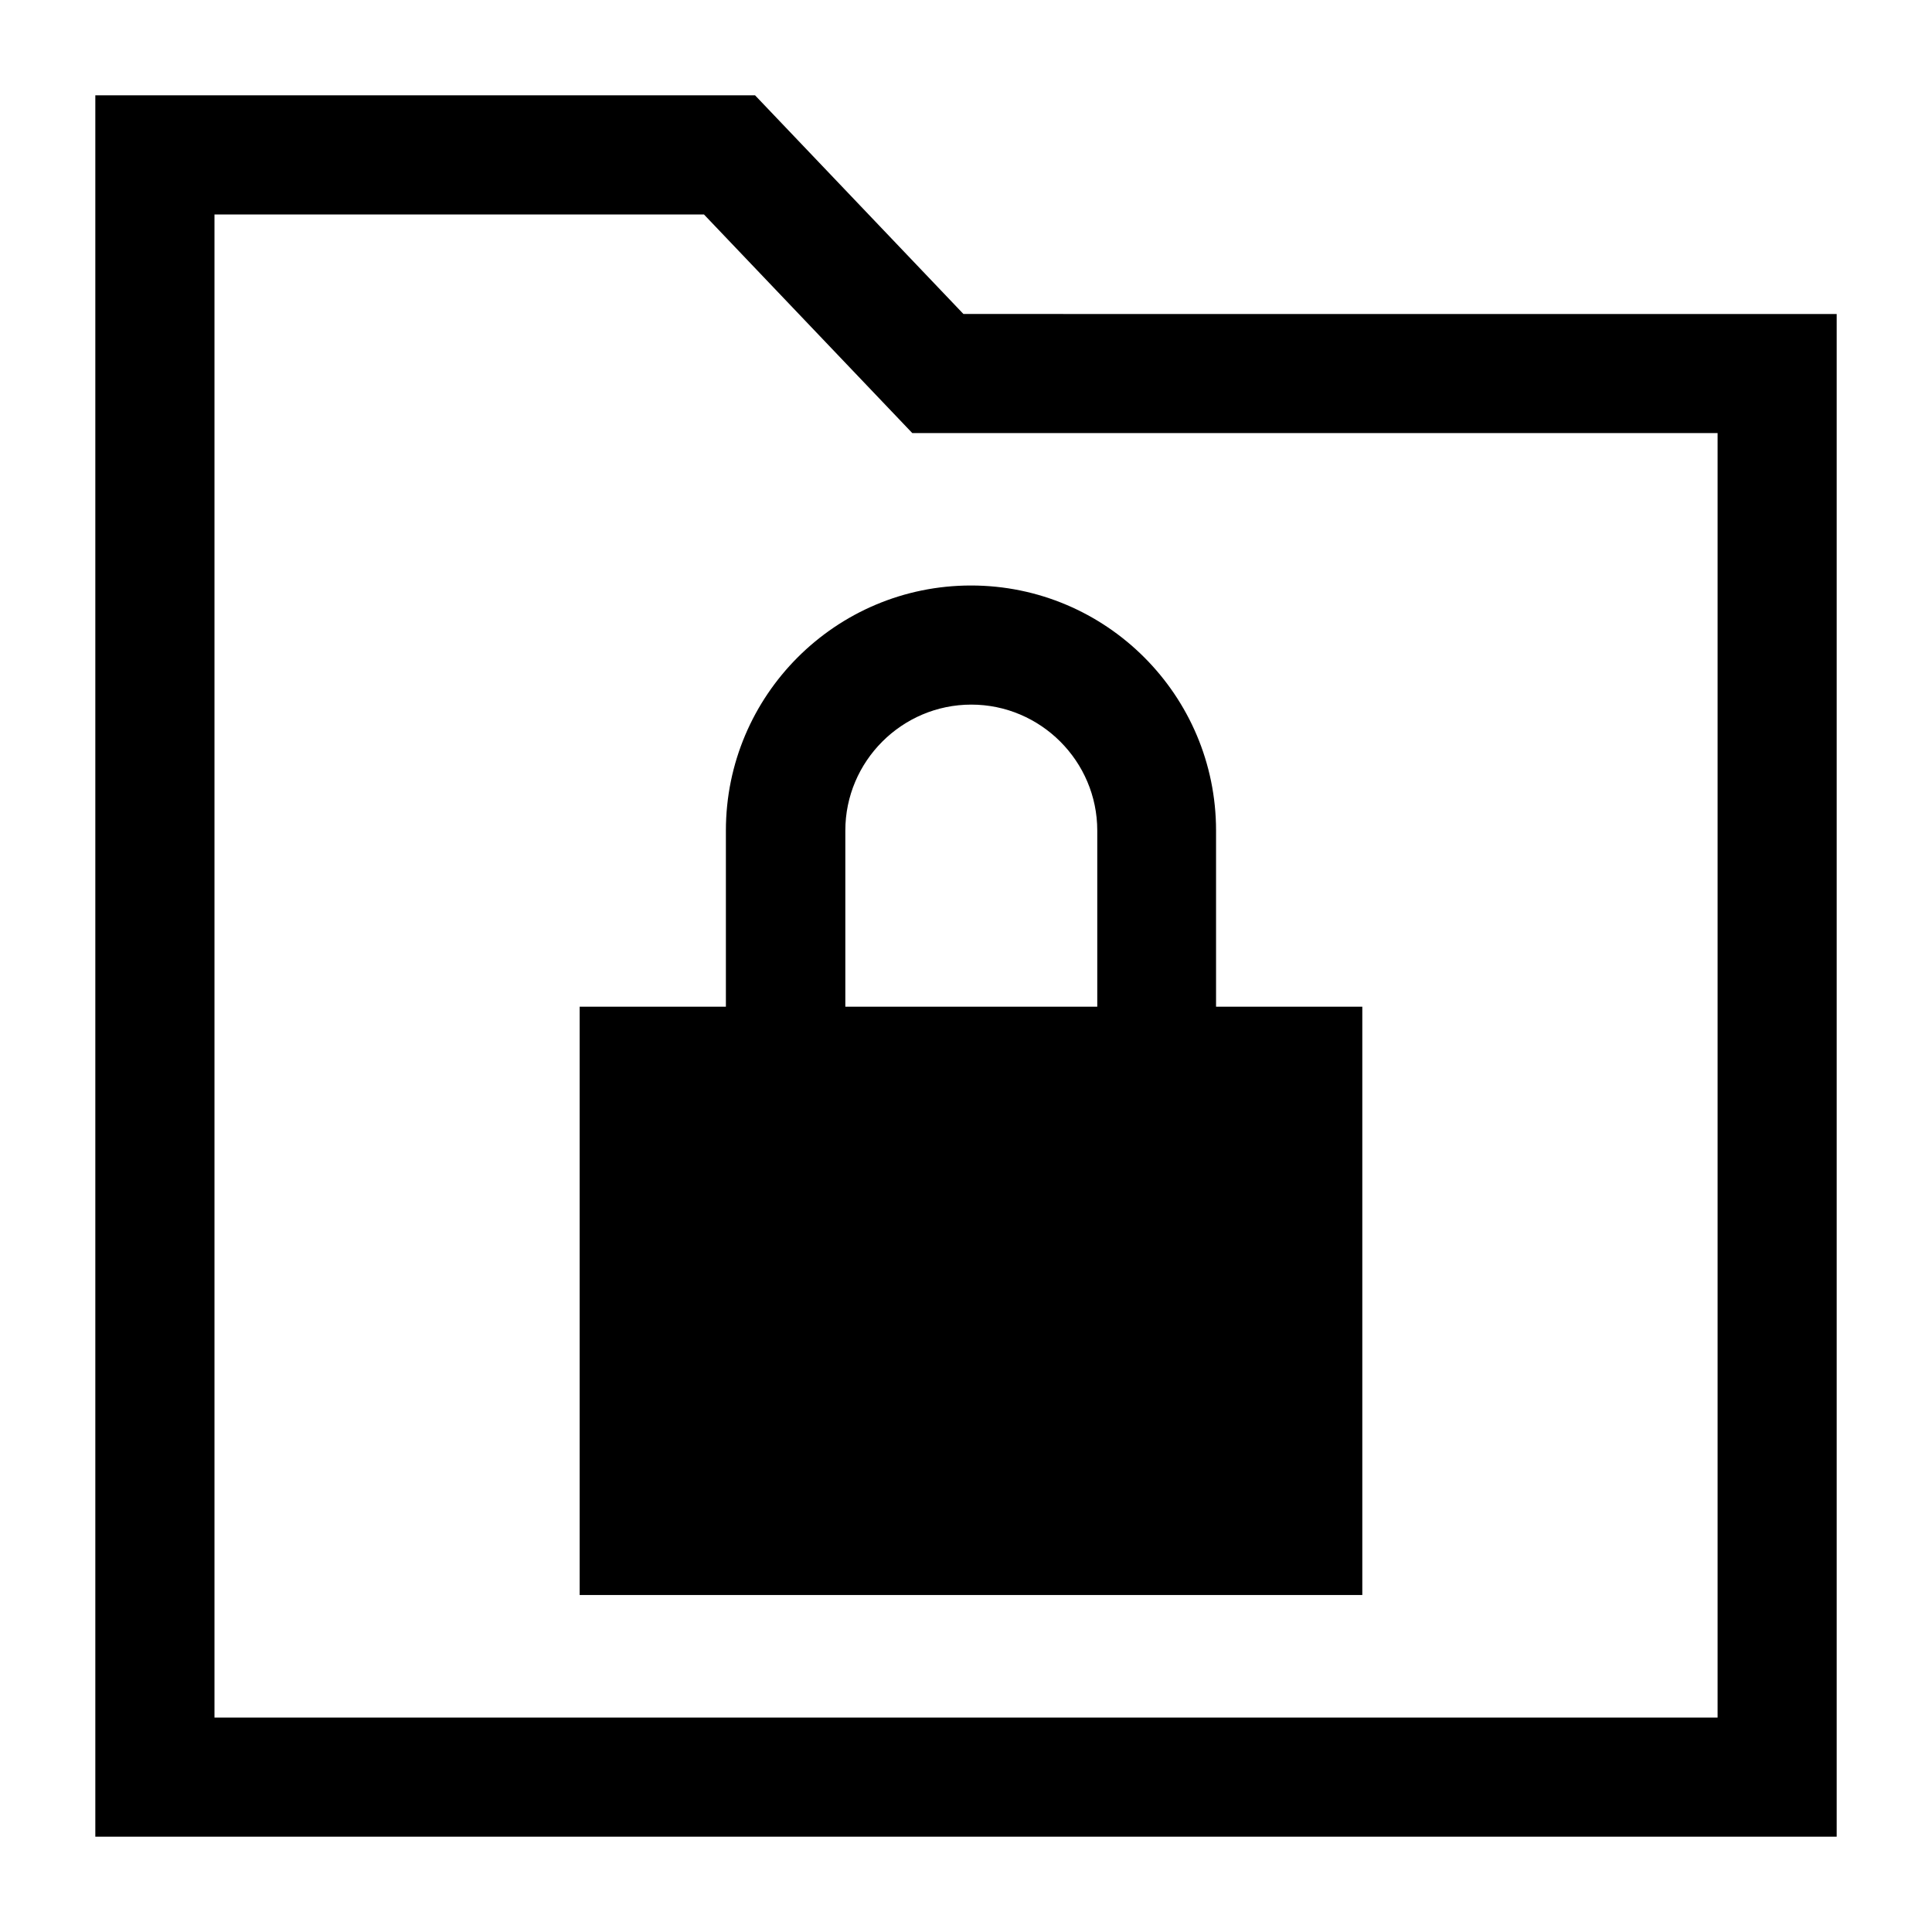
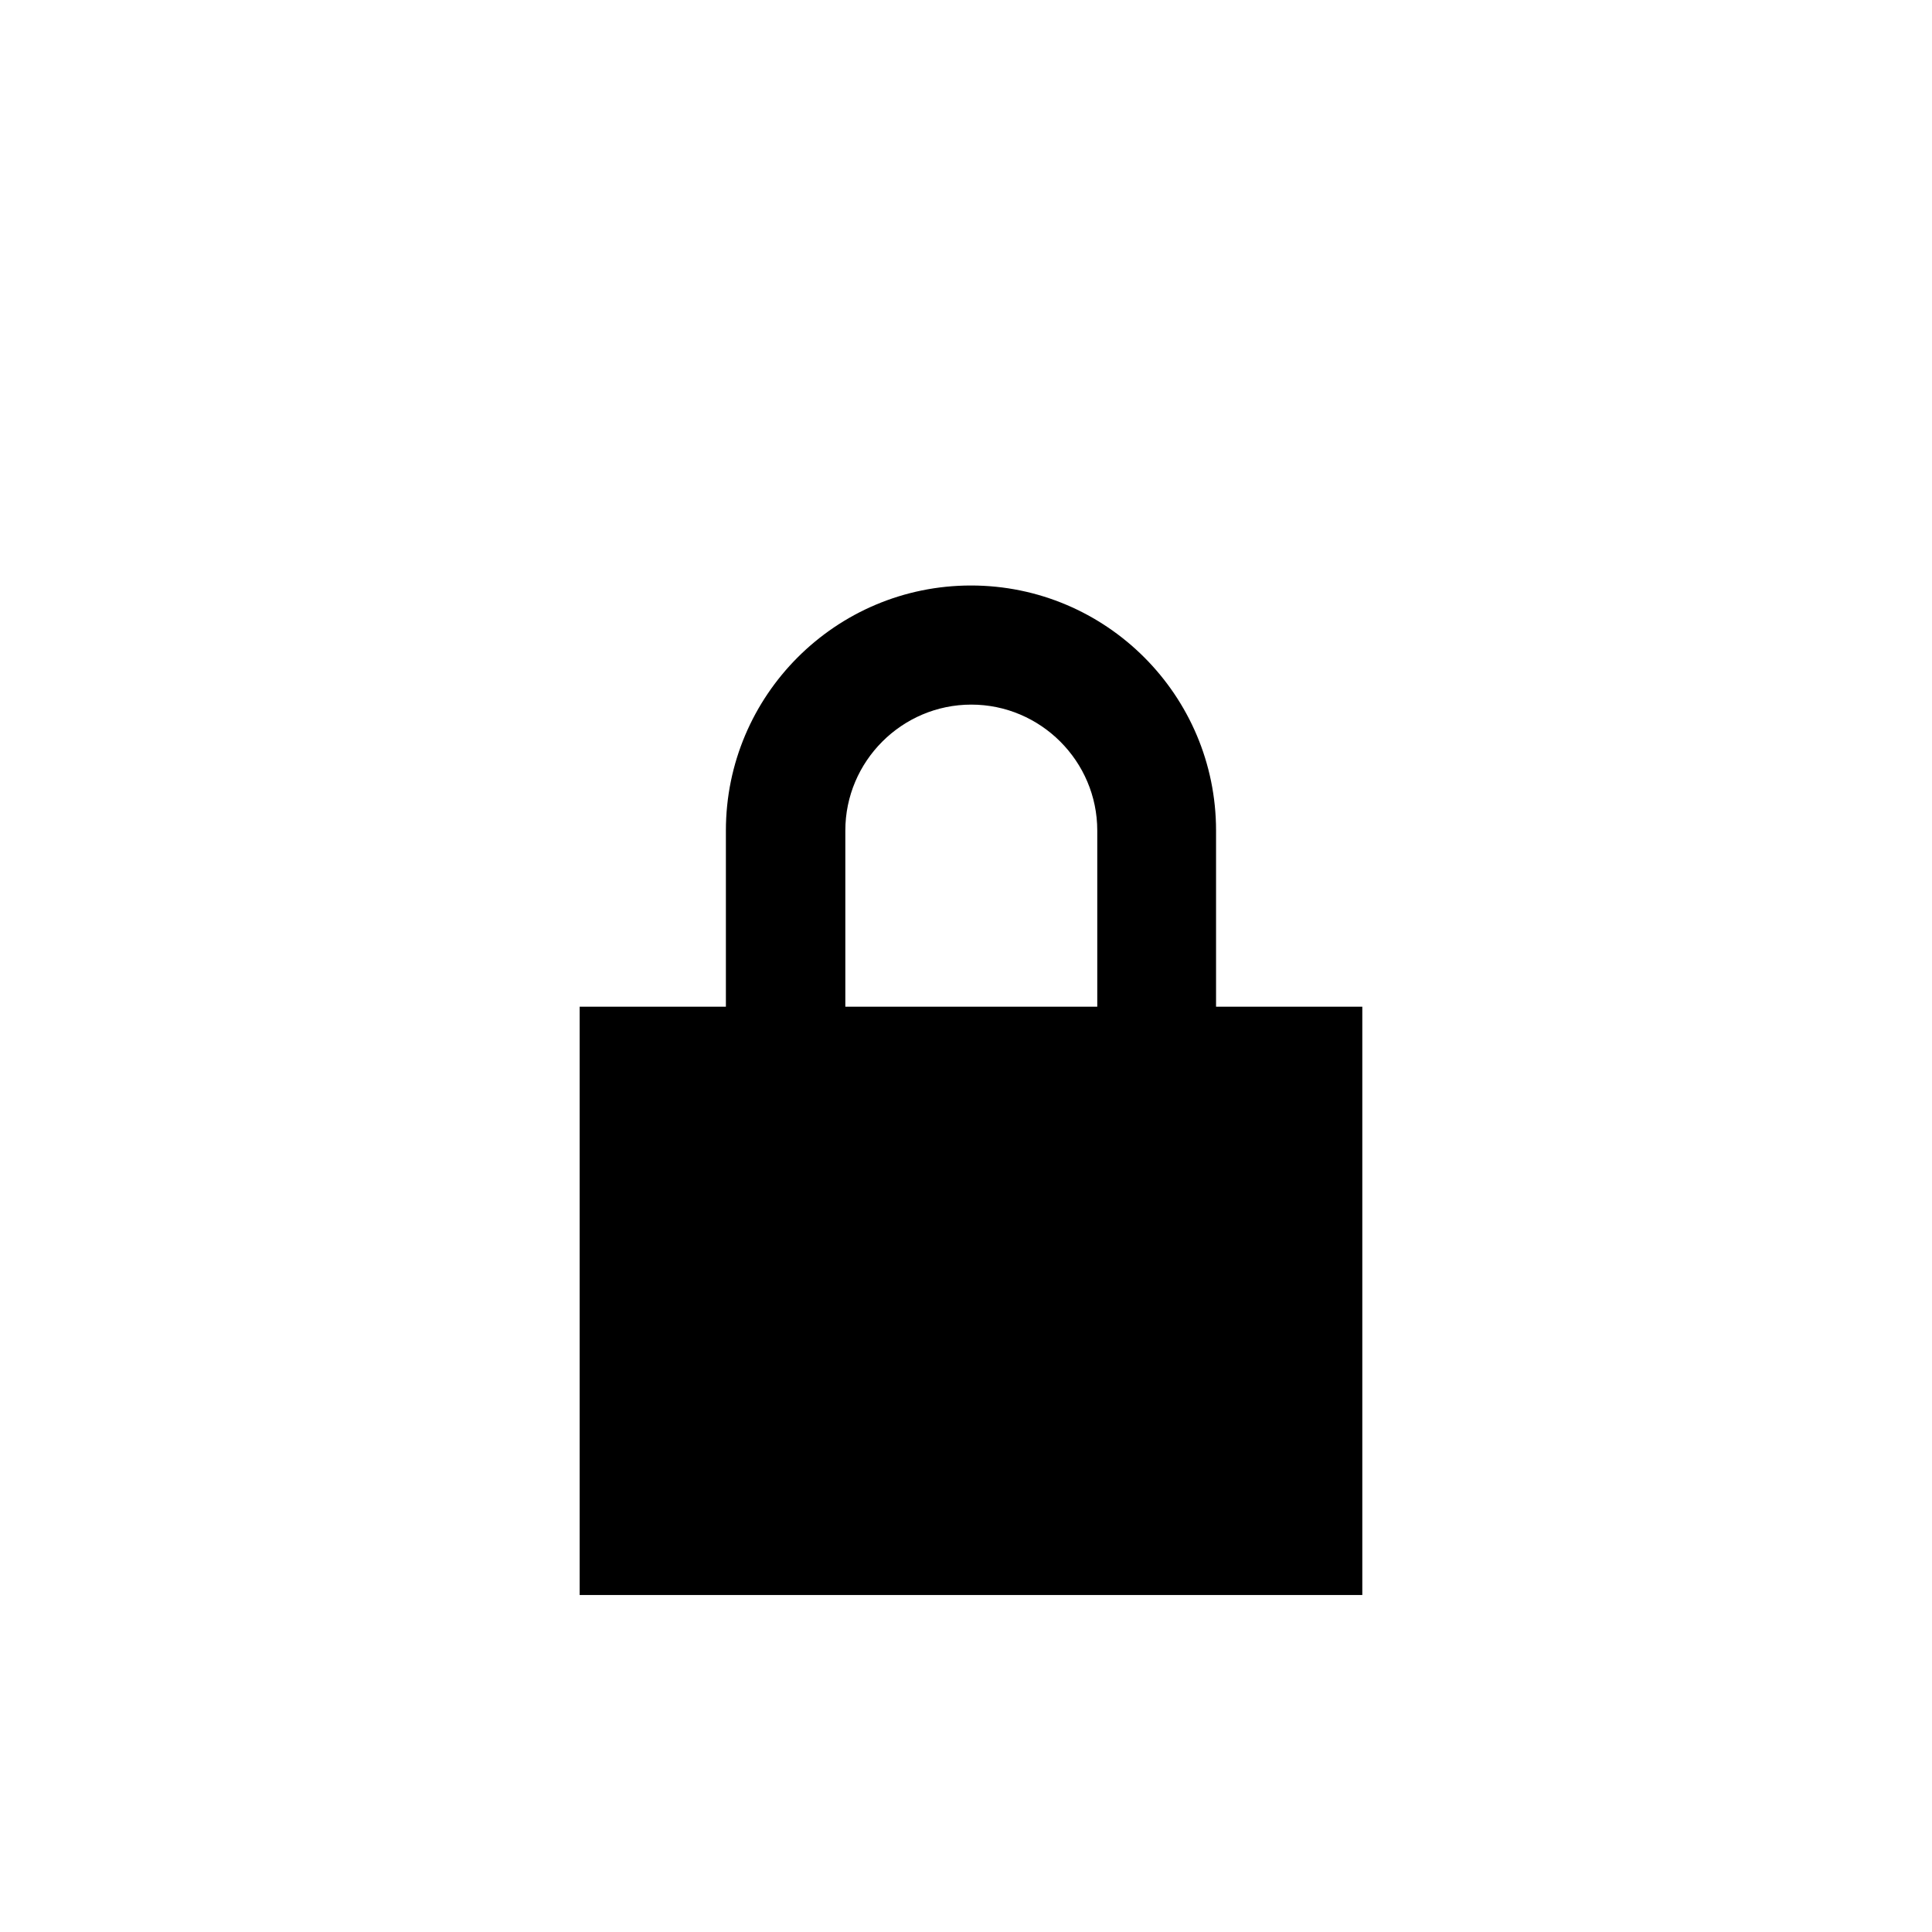
<svg xmlns="http://www.w3.org/2000/svg" fill="#000000" width="800px" height="800px" version="1.1" viewBox="144 144 512 512">
  <g>
-     <path d="m399.32 227.21-55.219-57.945h-174.84v461.48h461.48v-403.53zm-68.77-26.379 55.219 57.945h213.41v340.4h-398.34v-398.34h129.72z" />
    <path d="m505.11 410.78h-38.844v-46.668c0-35.84-29.109-64.949-64.949-64.949s-64.949 29.109-64.949 64.949v46.668h-38.754v155.92h207.41v-155.92zm-137.09 0v-46.668c0-18.375 15.012-33.383 33.383-33.383 18.375 0 33.383 15.012 33.383 33.383v46.668h-66.77z" />
  </g>
</svg>